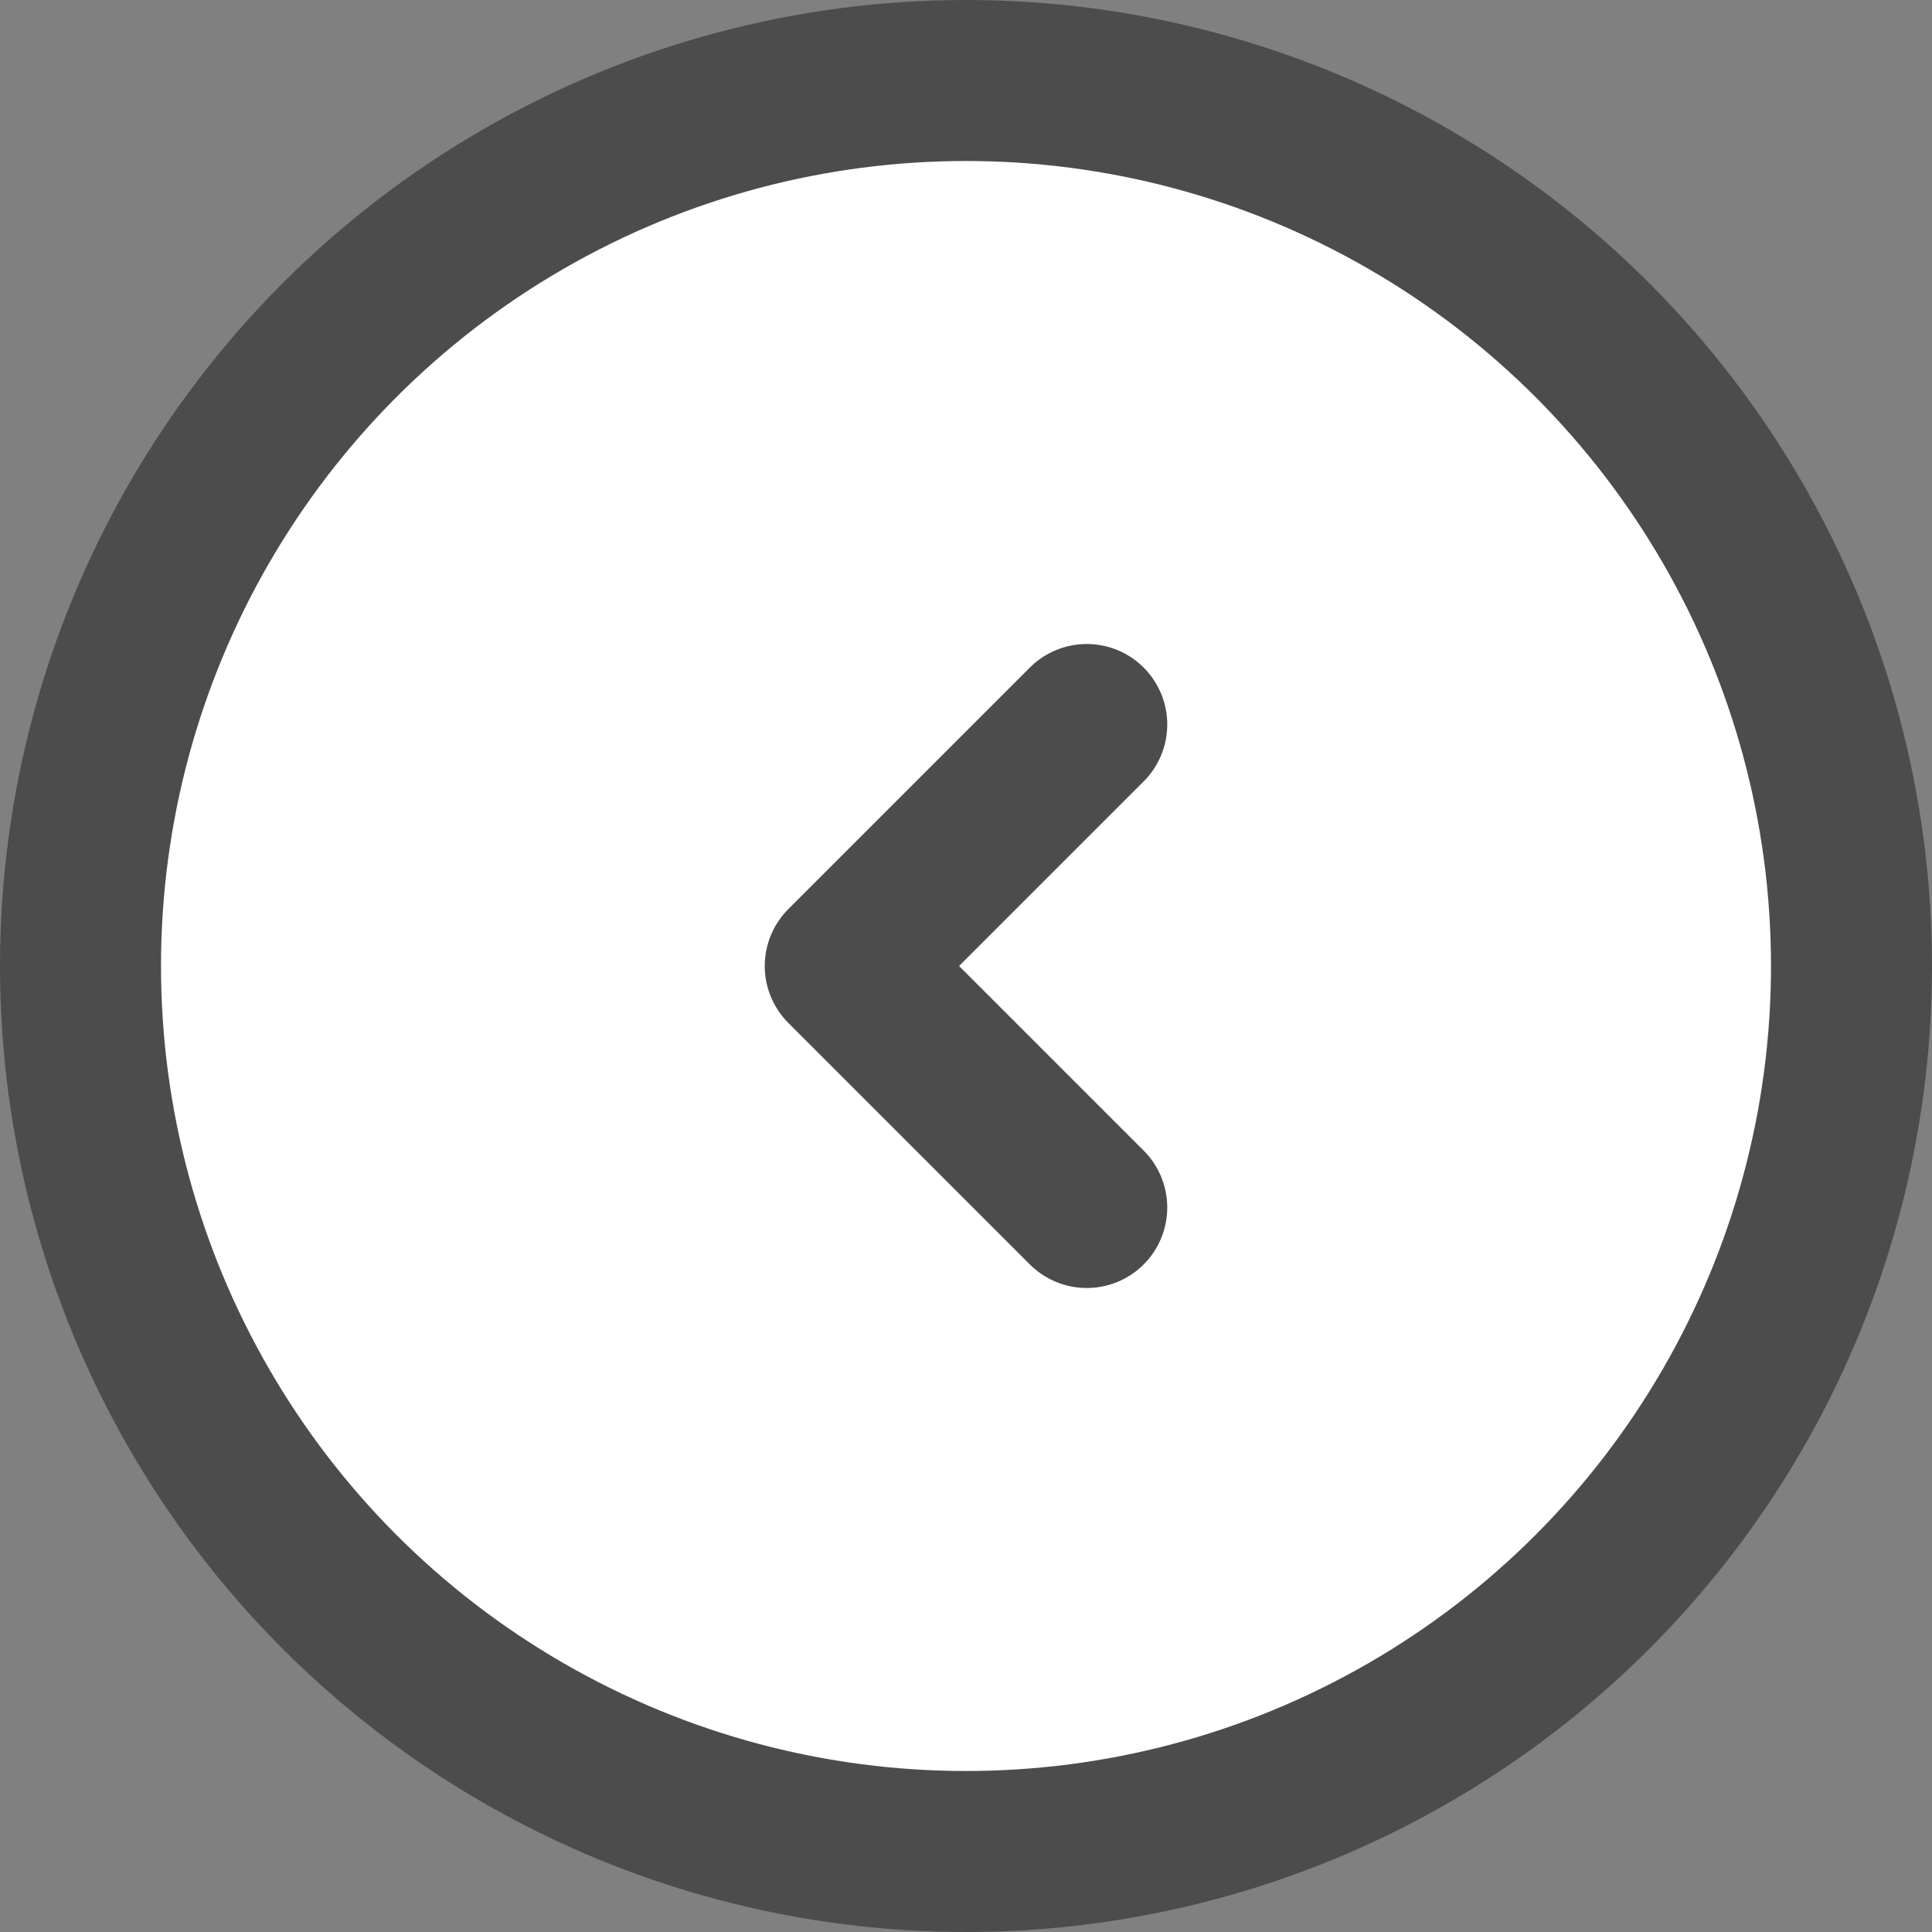
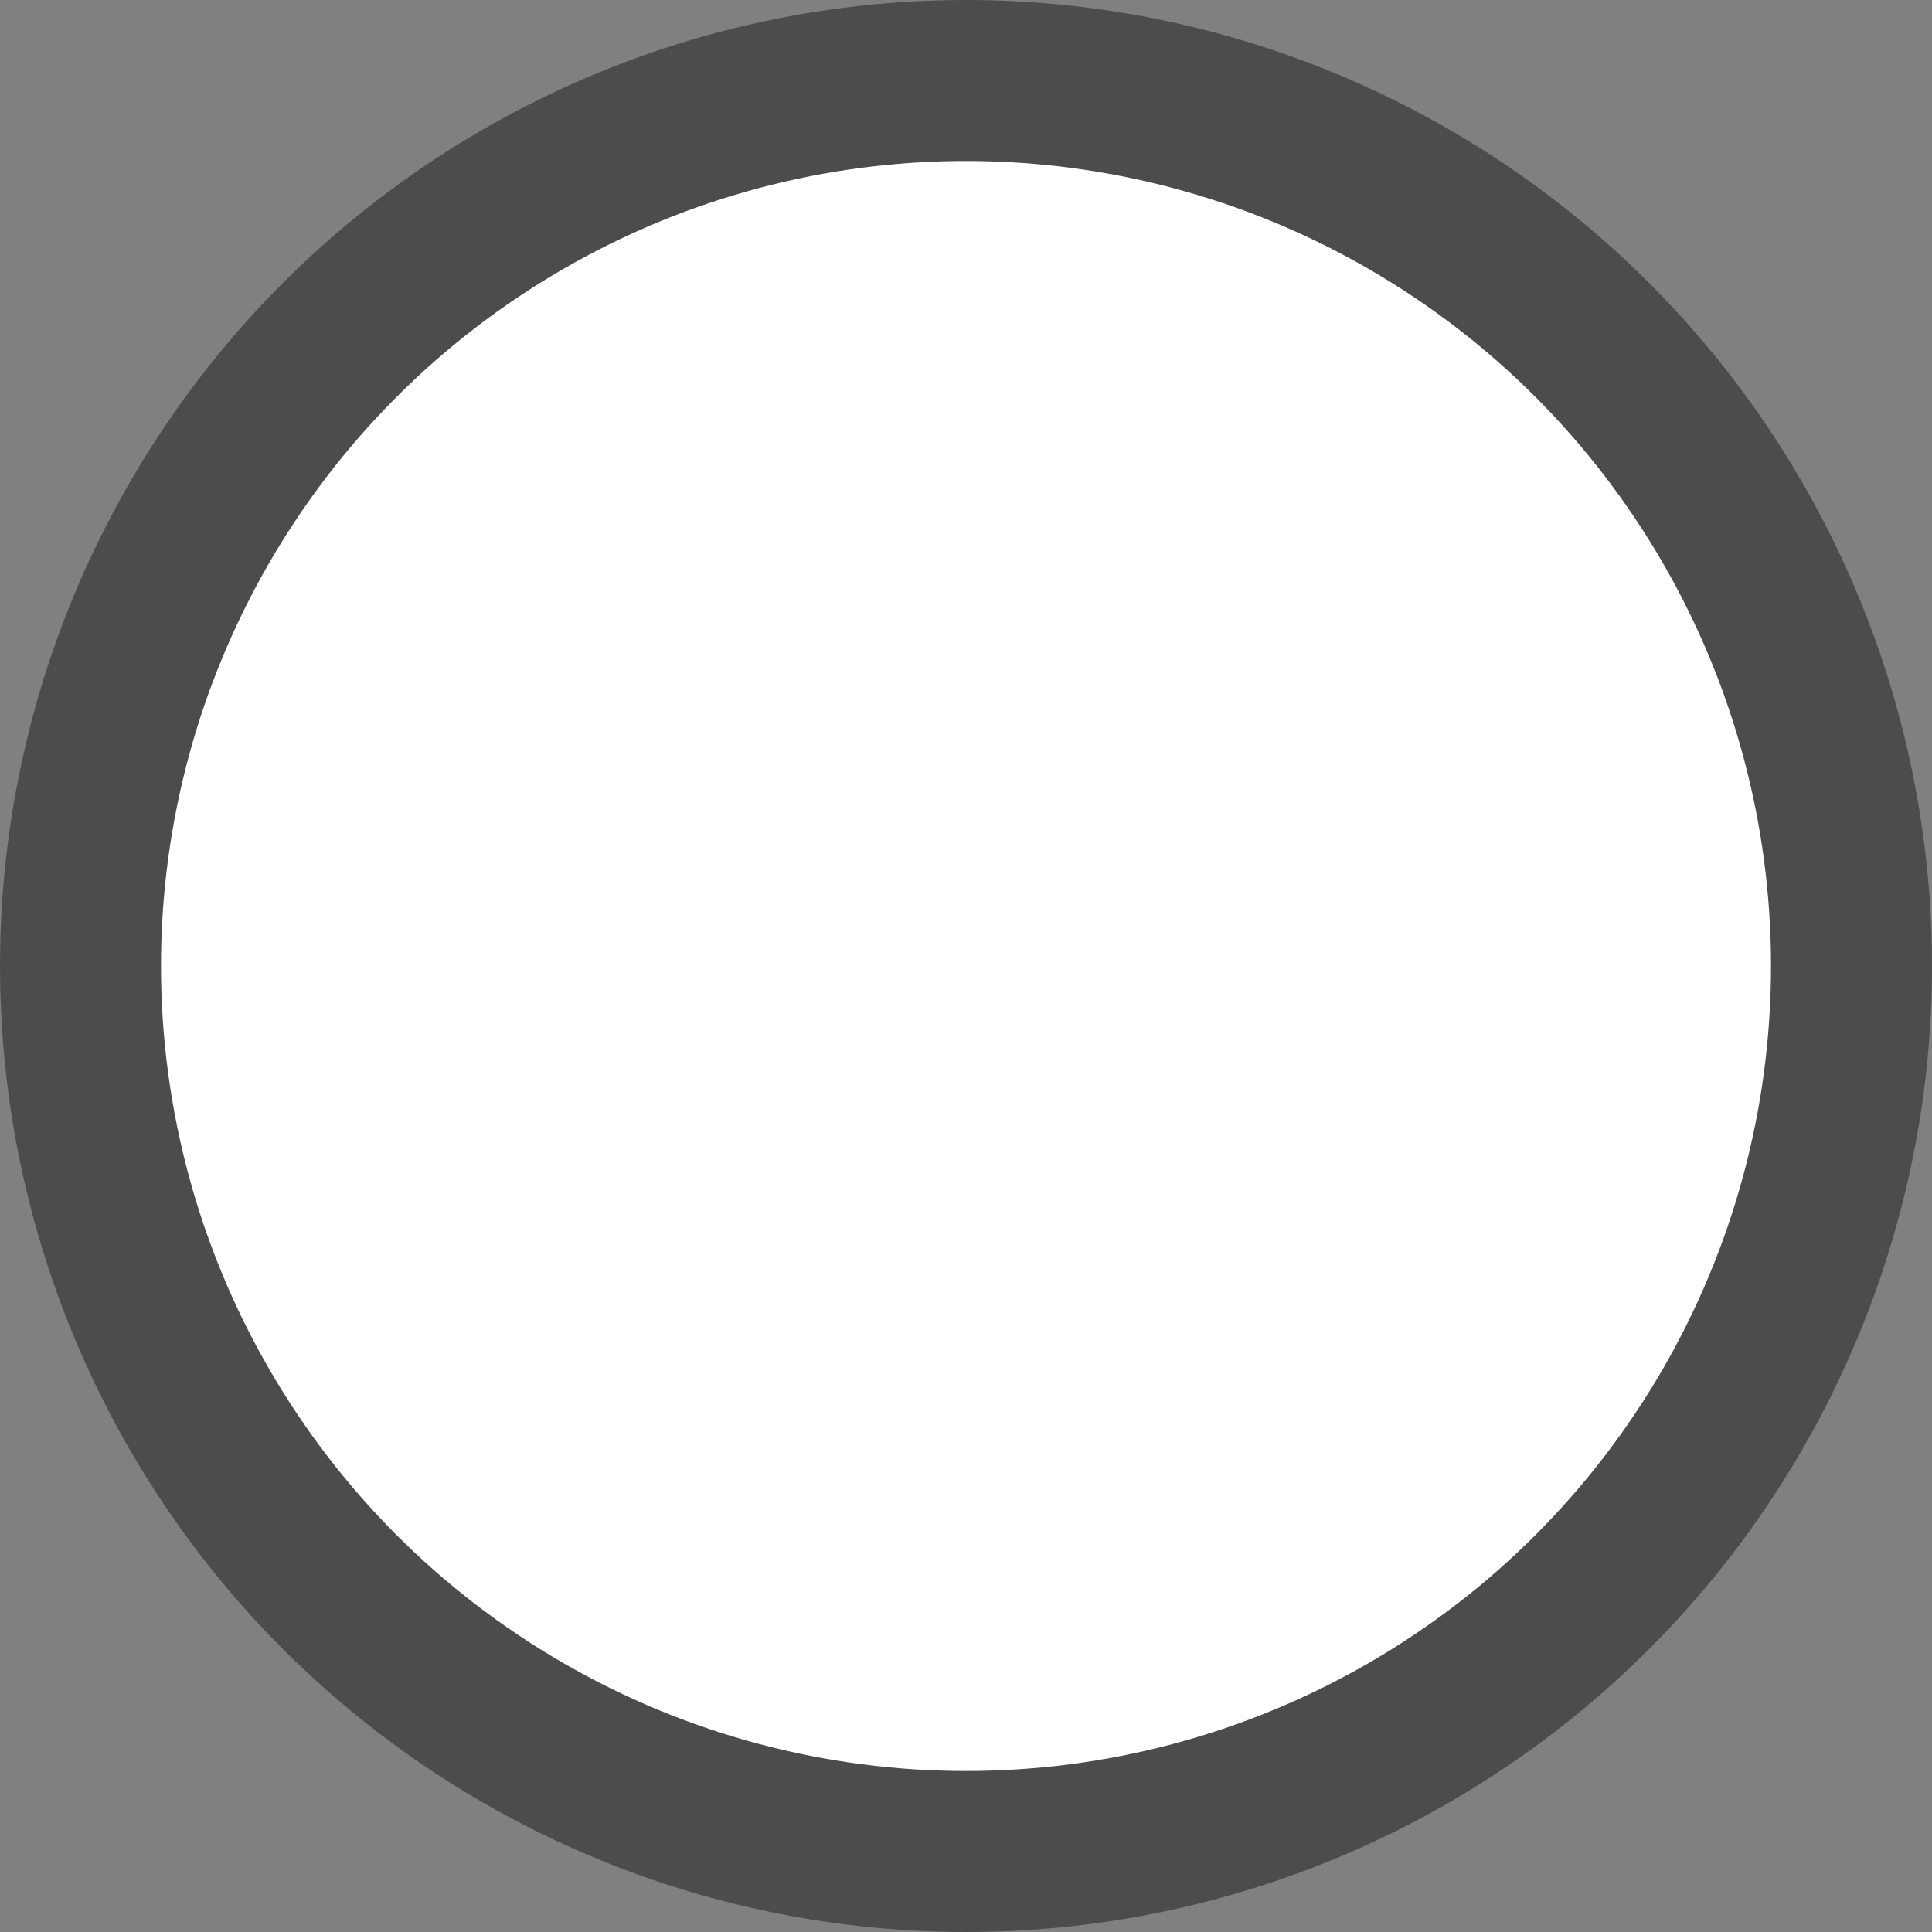
<svg xmlns="http://www.w3.org/2000/svg" width="48" height="48" viewBox="0 0 48 48" fill="none">
  <rect x="0" y="0" width="48" height="48" fill="#808080" stroke="none" />
  <circle cx="24" cy="24" r="22" fill="white" stroke="#4C4C4C" stroke-width="4" />
-   <path d="M27 30L21 24L27 18" stroke="#4C4C4C" stroke-width="4" stroke-linecap="round" stroke-linejoin="round" />
</svg>